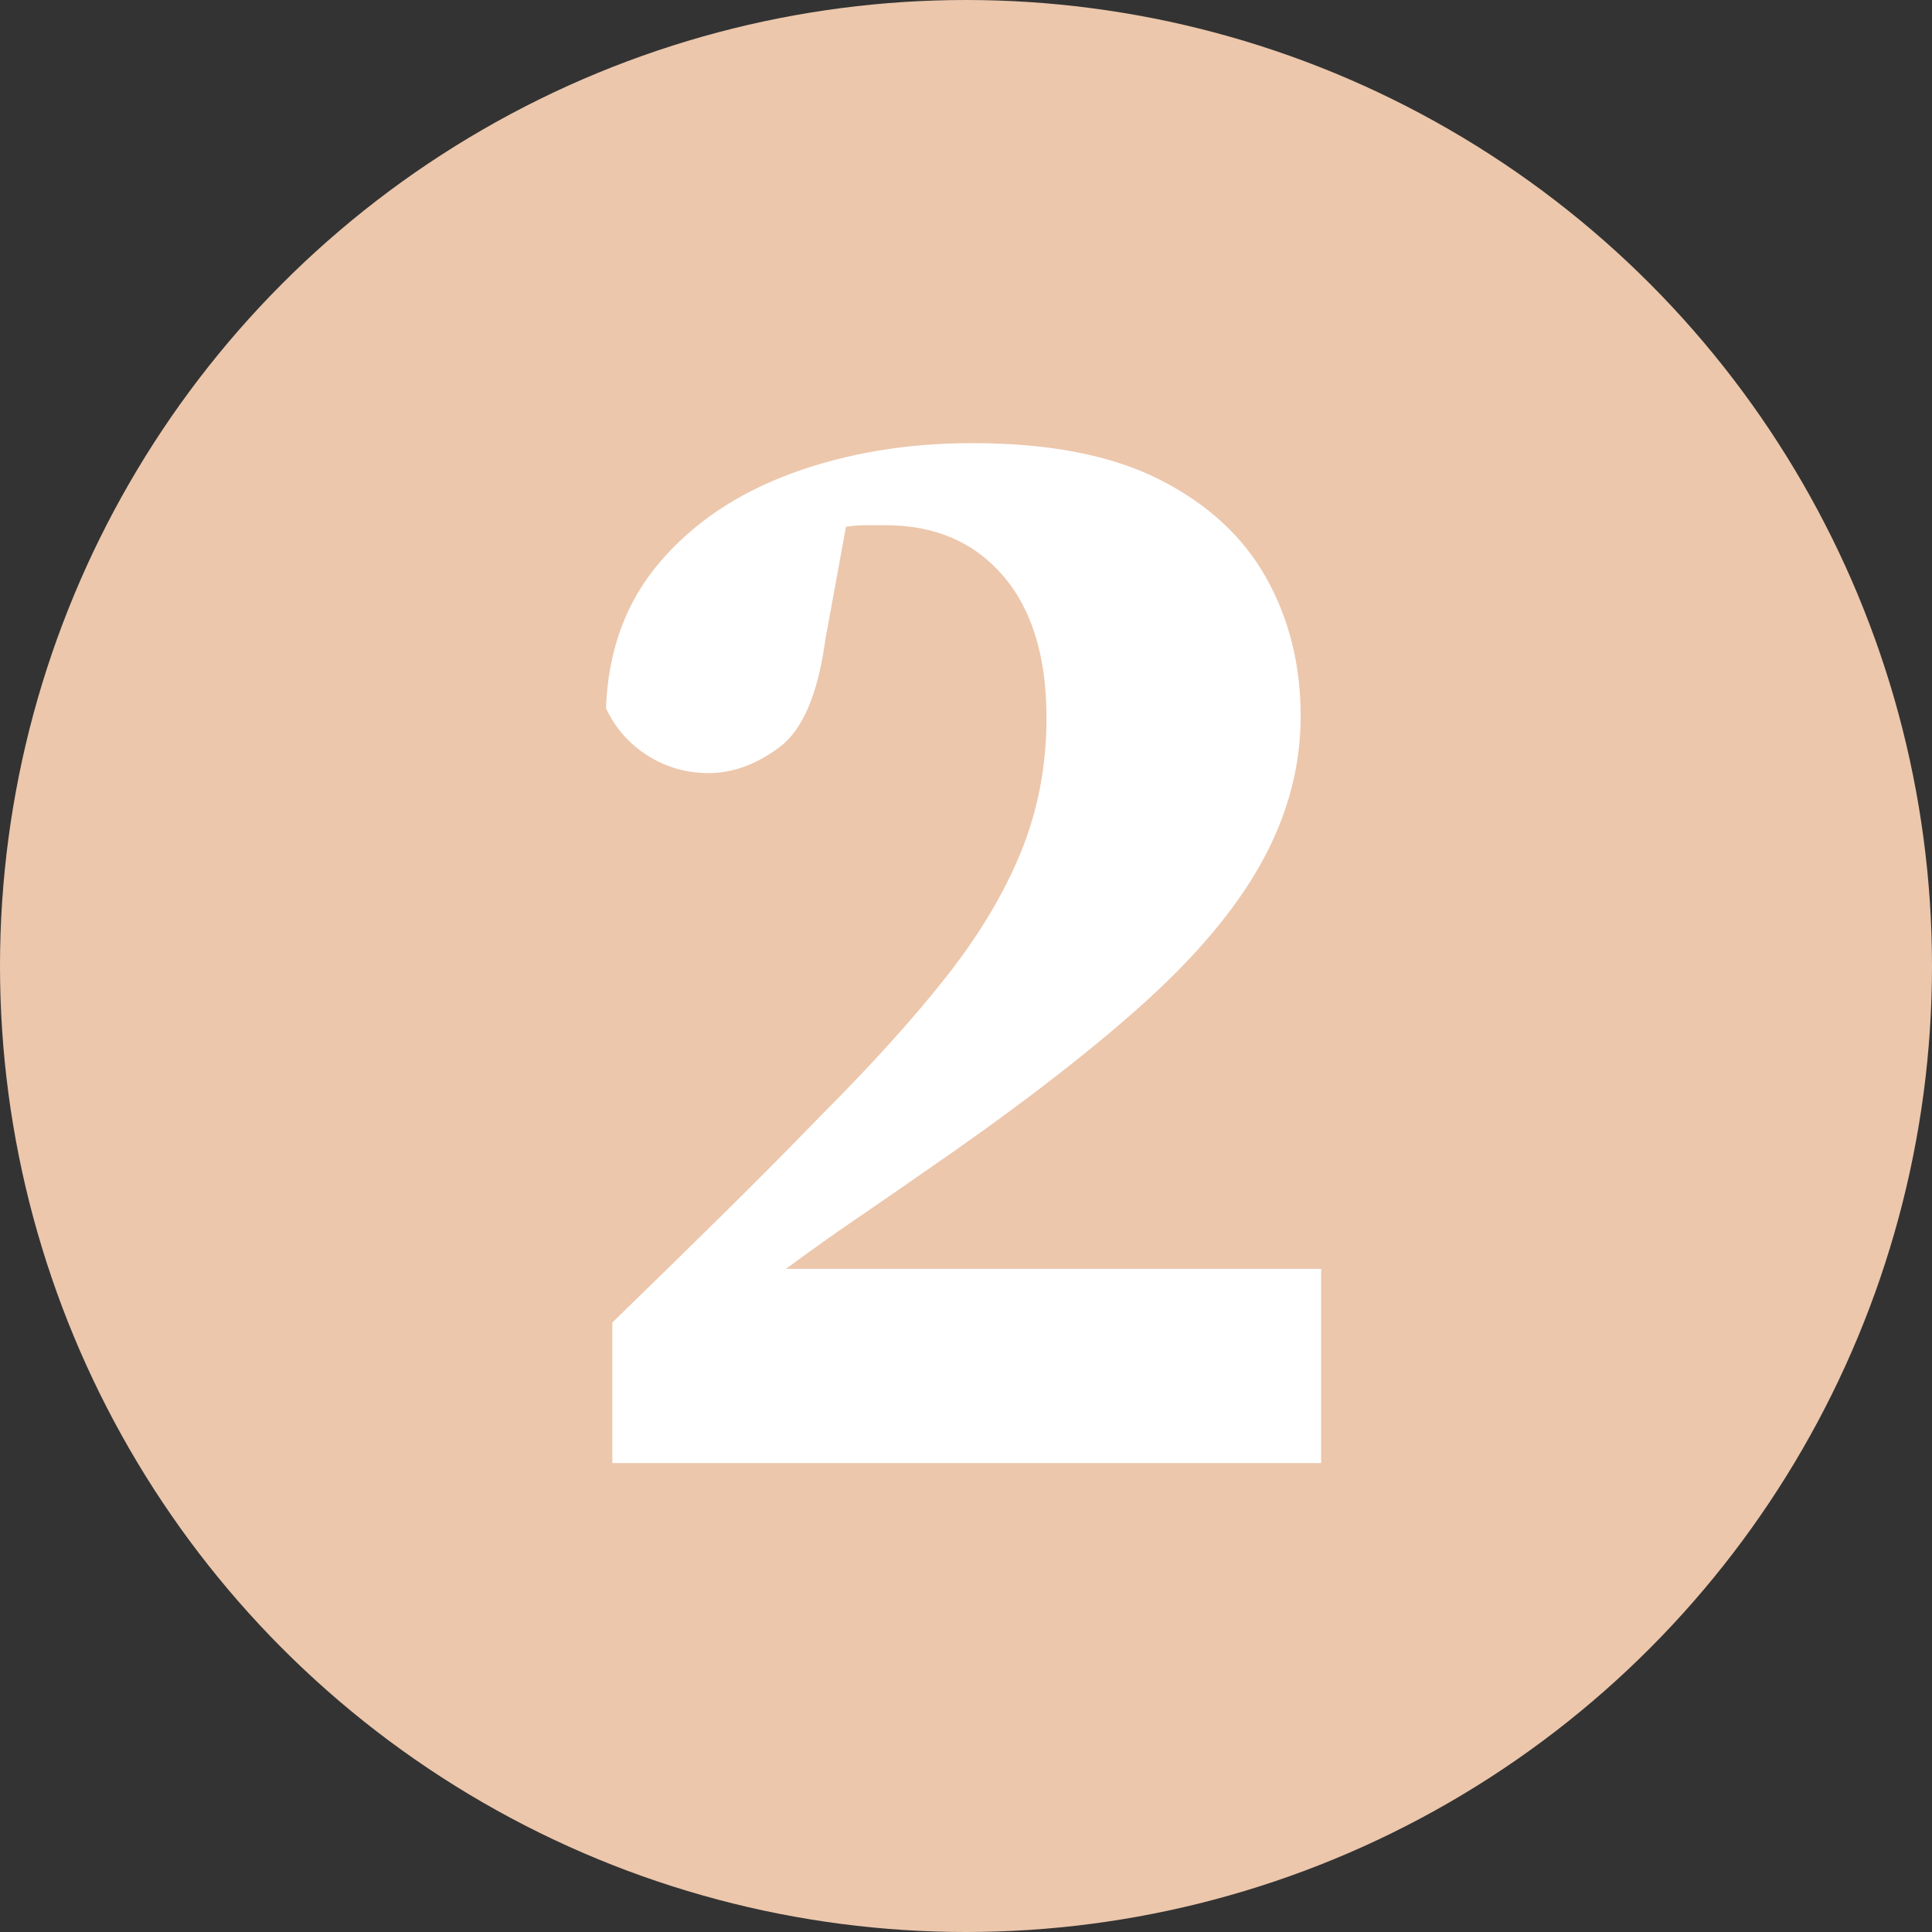
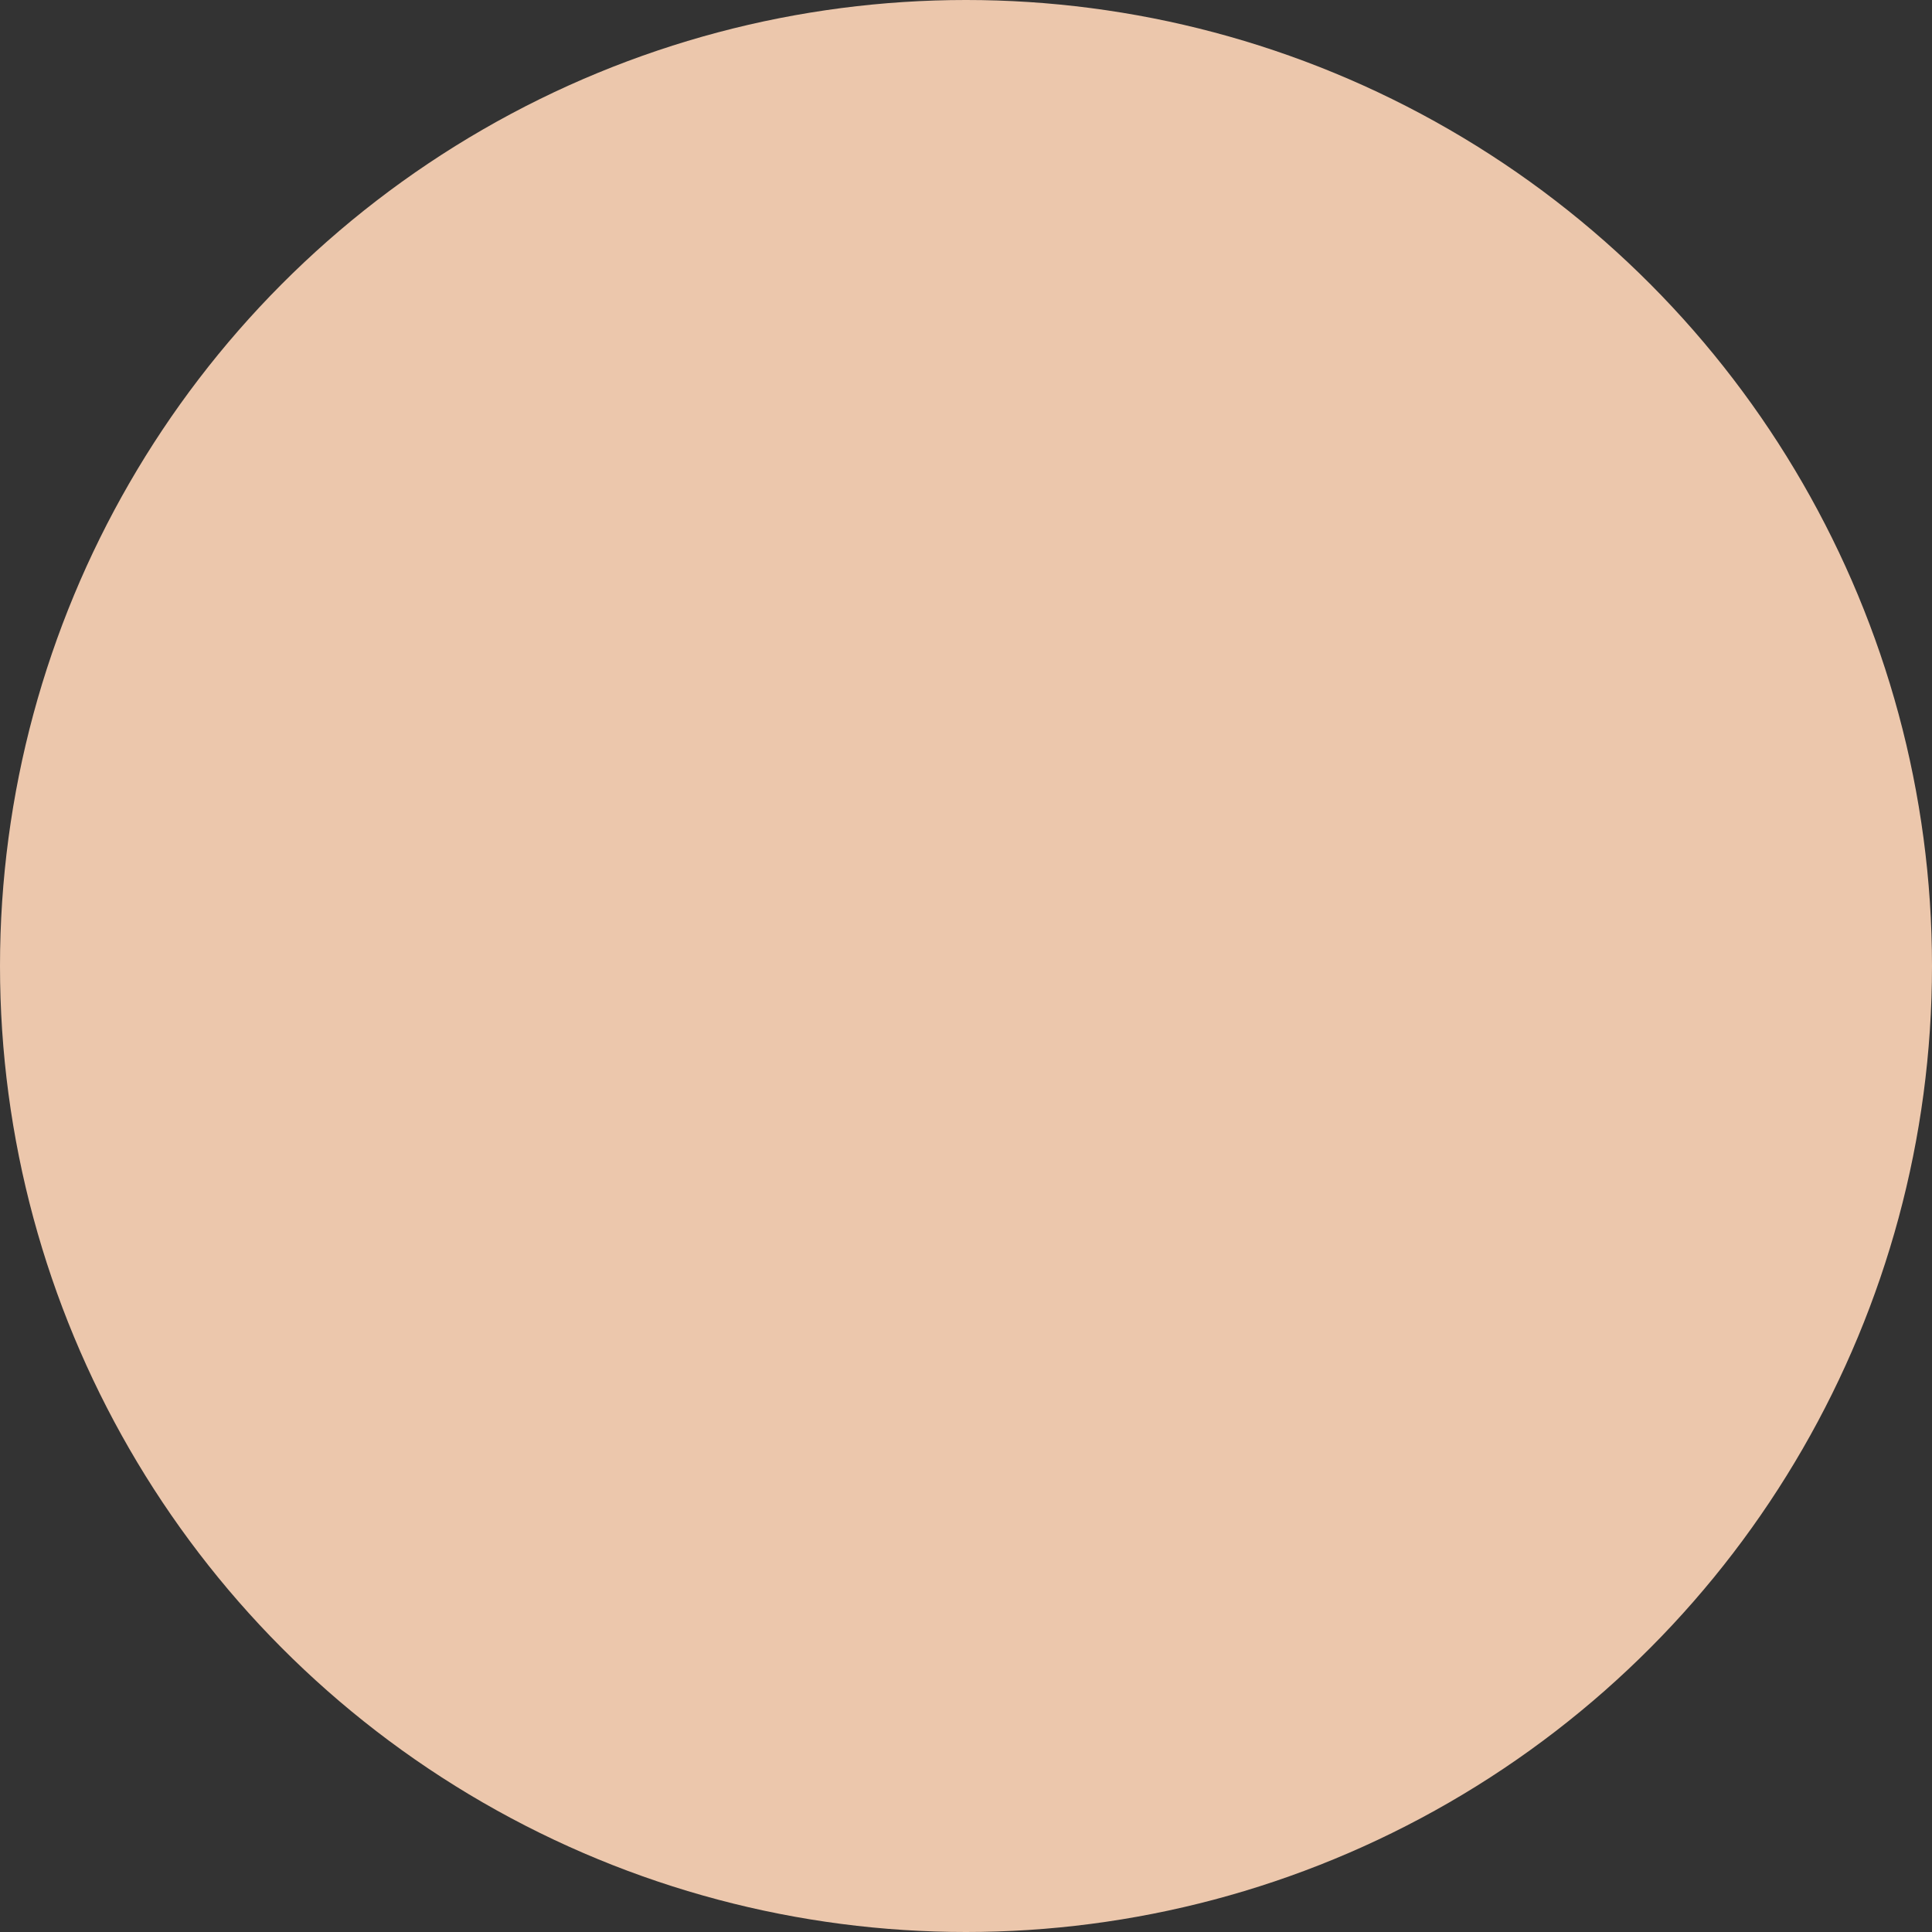
<svg xmlns="http://www.w3.org/2000/svg" version="1.1" id="Layer_1" x="0px" y="0px" width="66px" height="66px" viewBox="0 0 66 66" enable-background="new 0 0 66 66" xml:space="preserve">
  <rect x="0" y="0" width="66" height="66" fill="#333333" stroke="none" />
  <circle fill="#ECC7AC" cx="33" cy="33" r="33" />
  <g>
-     <path fill="#FFFFFF" d="M20.918,49.98v-4.8c1.258-1.223,2.489-2.428,3.694-3.614c1.204-1.187,2.346-2.337,3.425-3.451   c1.726-1.727,3.155-3.308,4.288-4.746c1.132-1.438,1.986-2.867,2.562-4.288c0.575-1.42,0.863-2.939,0.863-4.558   c0-2.085-0.495-3.703-1.483-4.854c-0.989-1.15-2.328-1.727-4.019-1.727c-0.216,0-0.44,0-0.674,0c-0.234,0-0.458,0.019-0.674,0.055   l-0.701,3.829c-0.252,1.87-0.773,3.101-1.564,3.694c-0.791,0.593-1.601,0.89-2.427,0.89c-0.755,0-1.448-0.197-2.076-0.593   c-0.63-0.396-1.106-0.935-1.43-1.618c0.071-1.978,0.683-3.641,1.834-4.989c1.15-1.349,2.66-2.363,4.53-3.047   c1.869-0.683,3.919-1.025,6.148-1.025c2.624,0,4.755,0.414,6.392,1.241c1.635,0.827,2.849,1.941,3.64,3.344   s1.187,2.984,1.187,4.746c0,1.726-0.449,3.397-1.348,5.016c-0.899,1.618-2.302,3.272-4.207,4.962   c-1.906,1.69-4.351,3.56-7.335,5.609c-0.72,0.504-1.475,1.024-2.266,1.564c-0.791,0.539-1.6,1.114-2.427,1.726h18.283v6.634H20.918   z" />
-   </g>
+     </g>
</svg>